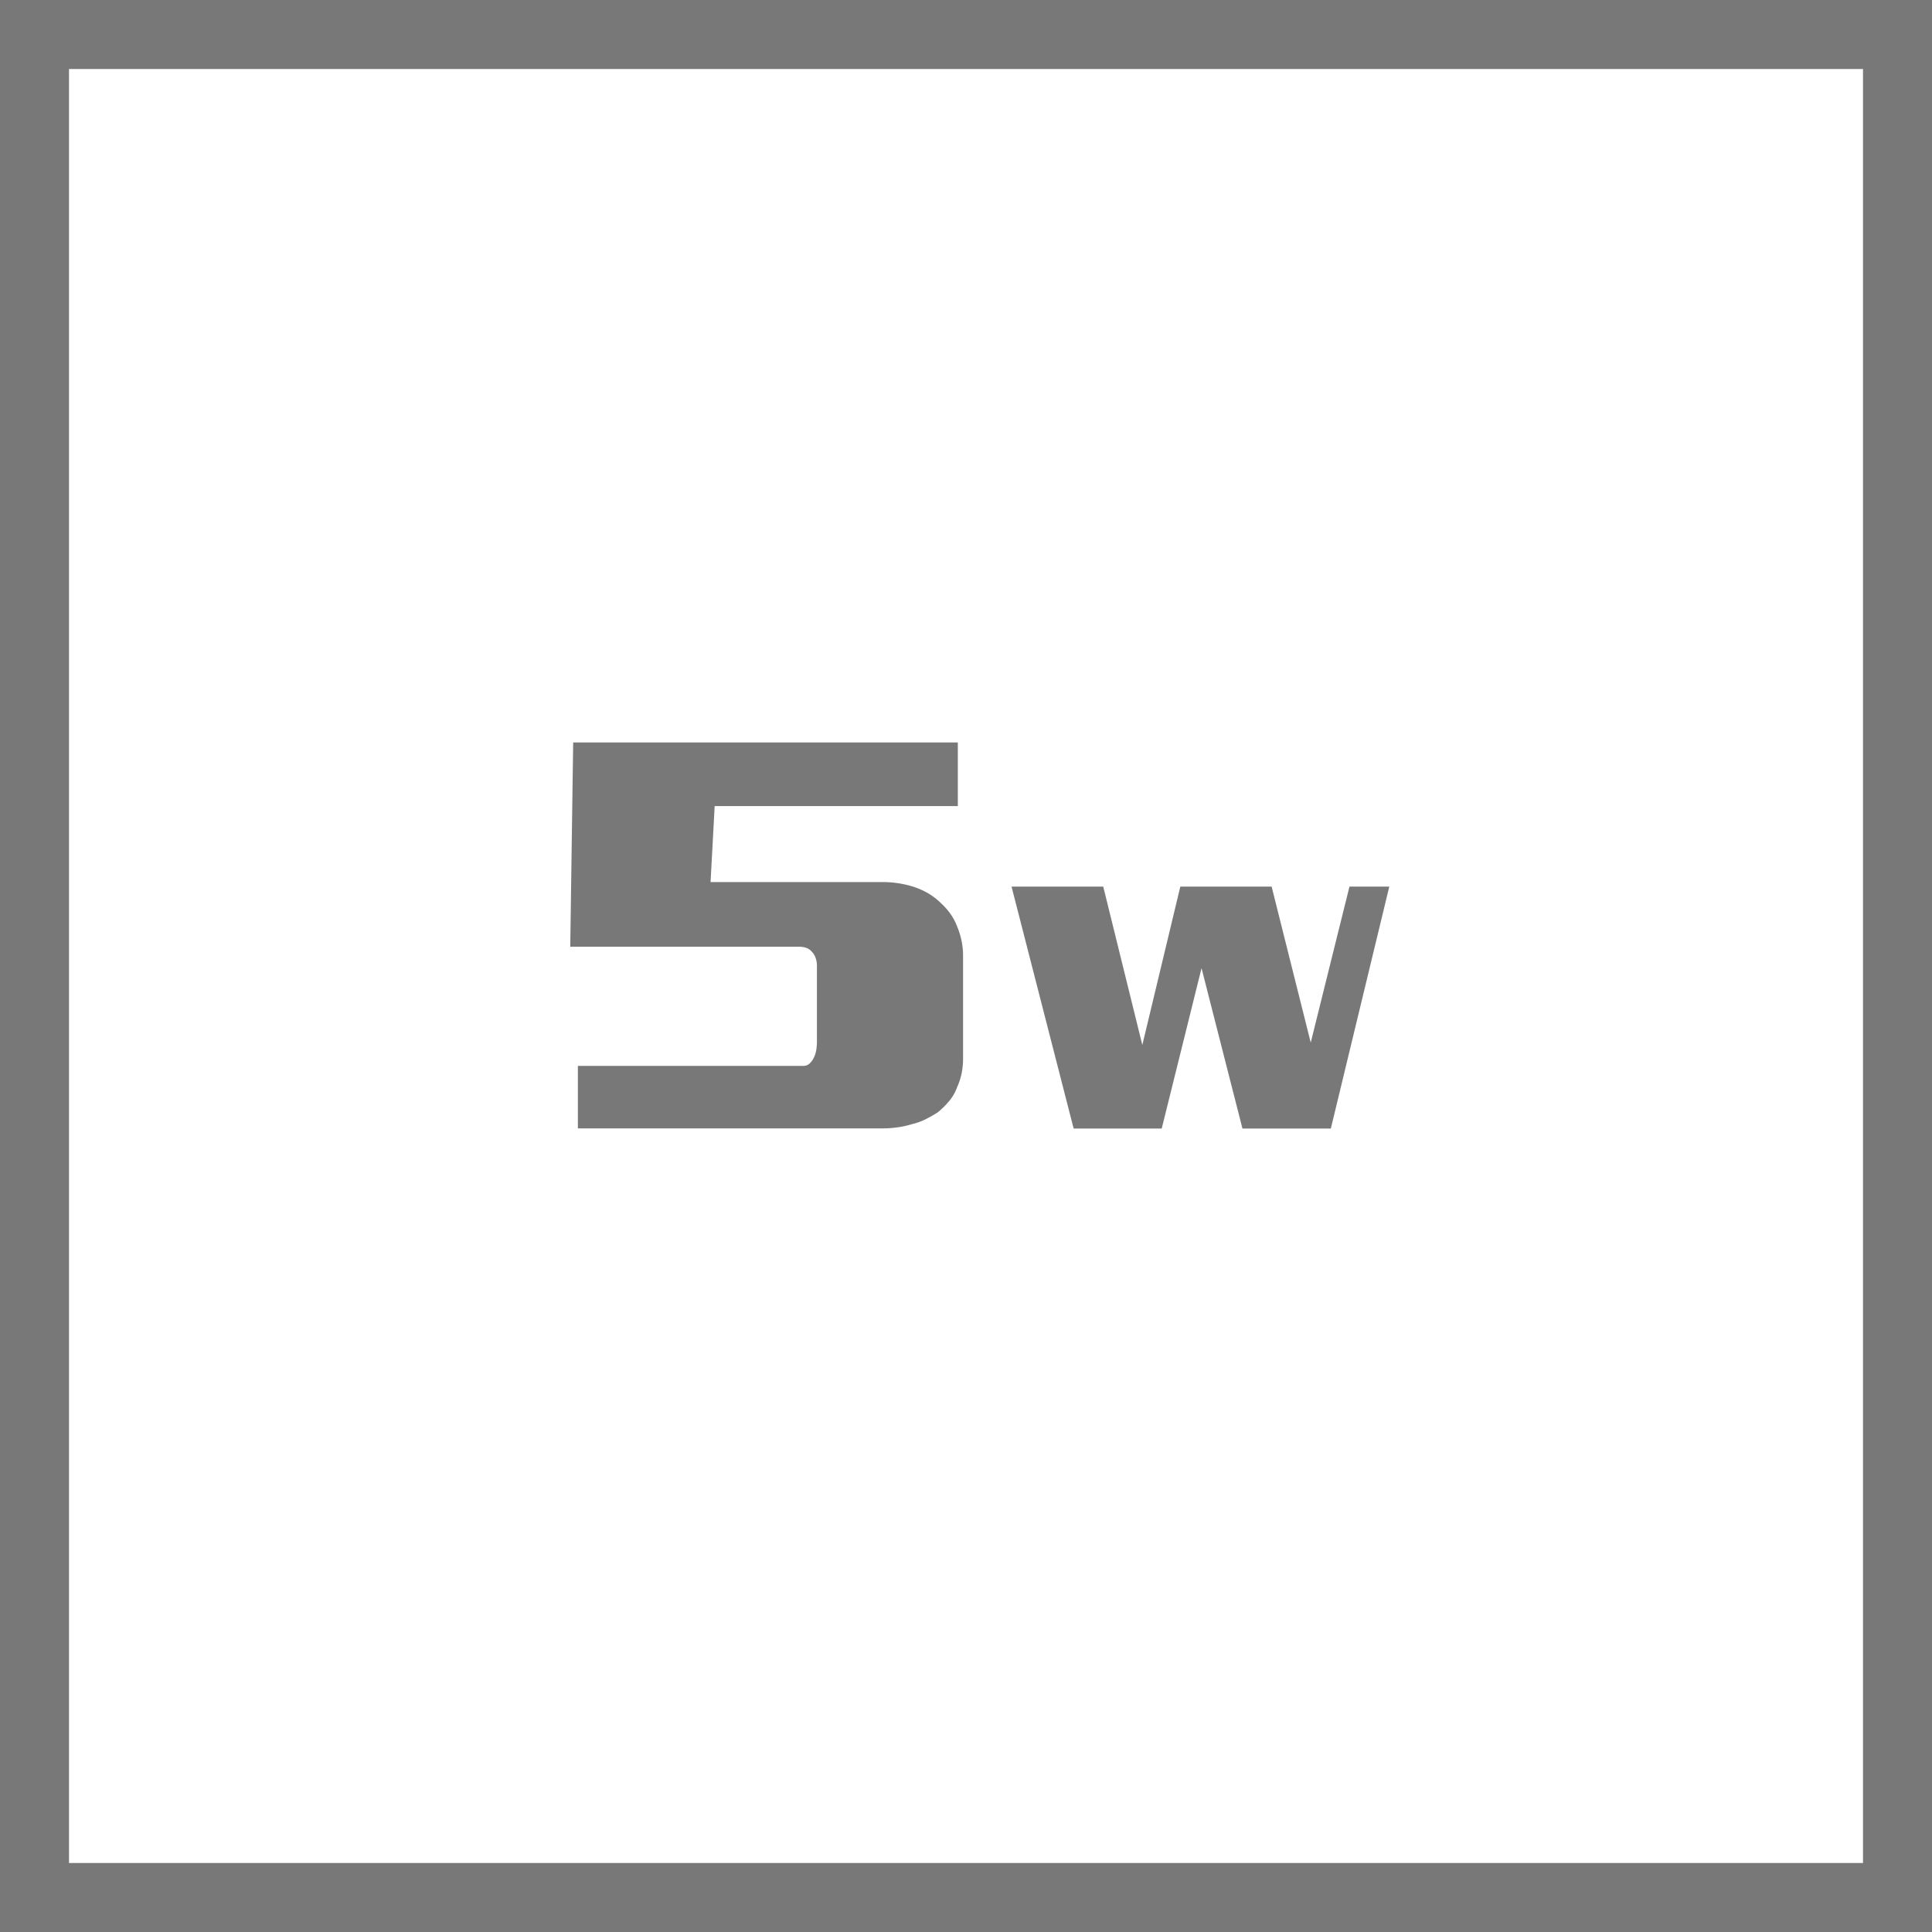
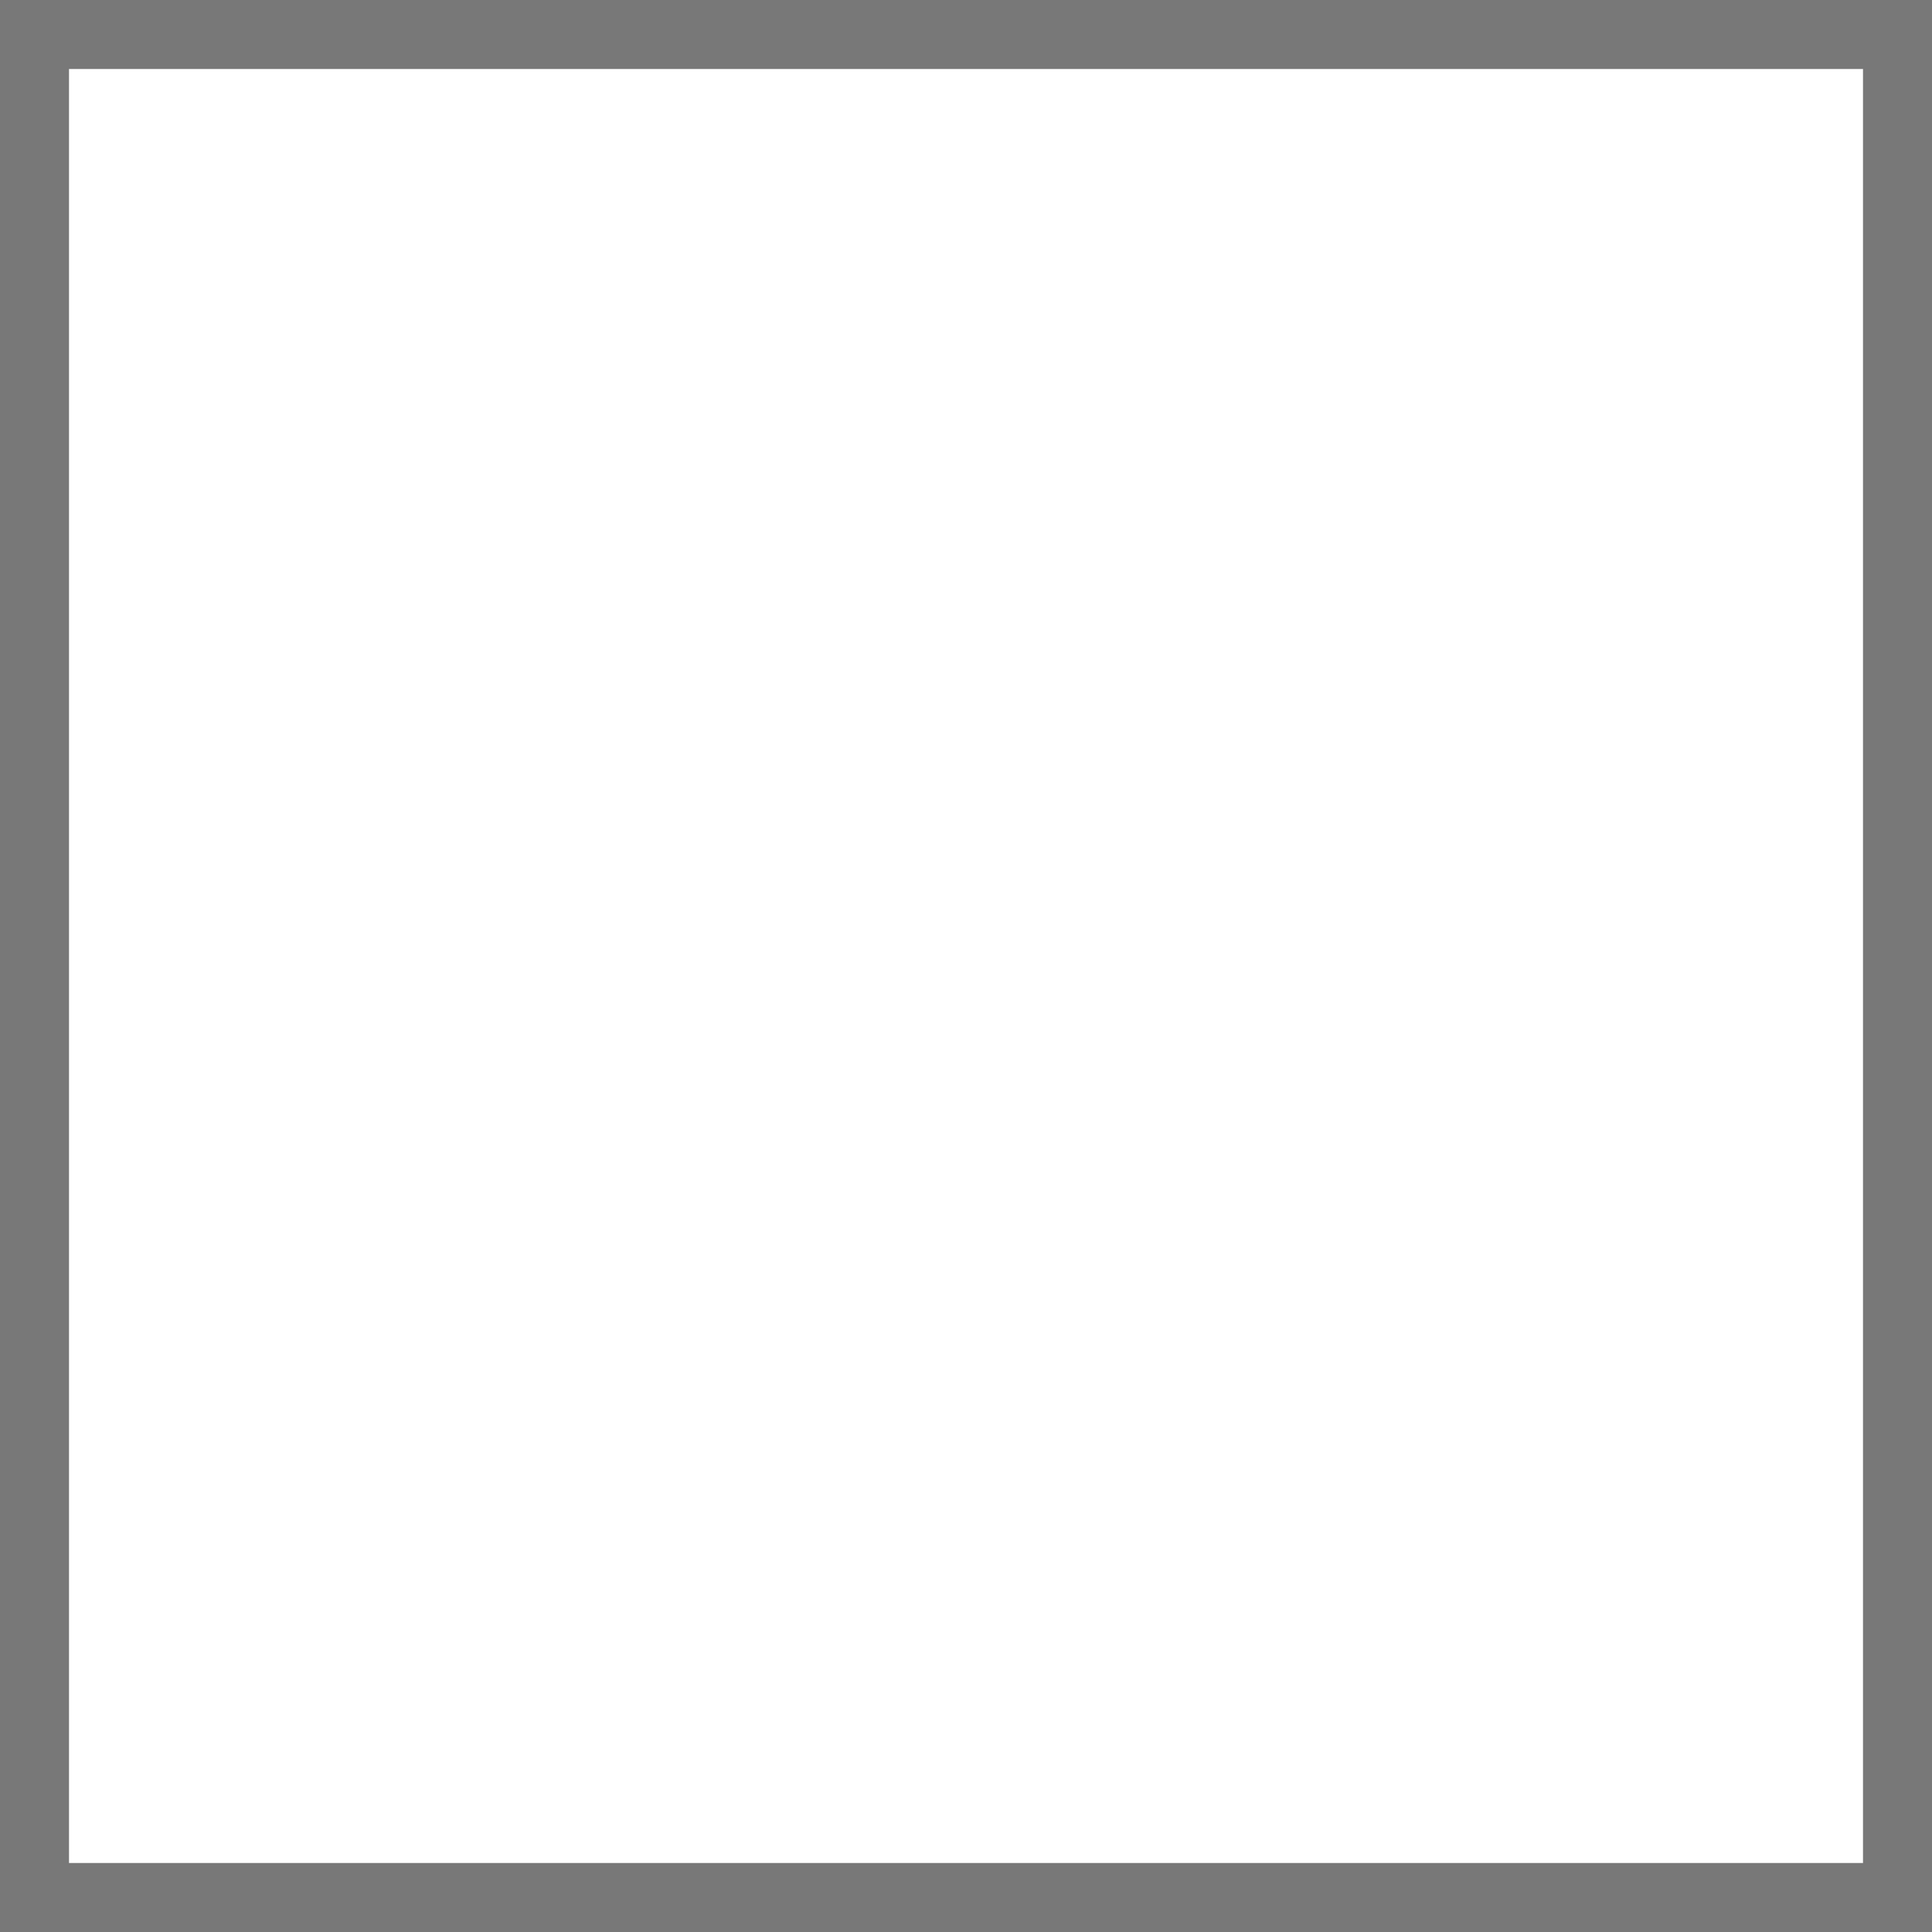
<svg xmlns="http://www.w3.org/2000/svg" id="Layer_1" data-name="Layer 1" viewBox="0 0 56 56">
  <defs>
    <style>.cls-1{fill:#787878;}</style>
  </defs>
  <title>Features_Icons_All_vector</title>
  <g id="Border">
    <path class="cls-1" d="M0,0V56H56V0ZM54,54H2V2H54Z" />
  </g>
-   <path class="cls-1" d="M27.763,21.52v1.844H20.715l-.119,2.203h4.964a2.996,2.996,0,0,1,.881.125,2.21,2.21,0,0,1,.466.203,1.907,1.907,0,0,1,.381.297,1.881,1.881,0,0,1,.271.312,1.595,1.595,0,0,1,.187.359,2.179,2.179,0,0,1,.169.859v2.938a2.213,2.213,0,0,1-.042.453,1.893,1.893,0,0,1-.127.391,1.332,1.332,0,0,1-.237.414,2.586,2.586,0,0,1-.322.32,3.823,3.823,0,0,1-.356.203,1.729,1.729,0,0,1-.39.141,2.695,2.695,0,0,1-.423.094,3.042,3.042,0,0,1-.441.031H16.75v-1.812h6.54a.254.254,0,0,0,.178-.07.566.566,0,0,0,.127-.18.807.807,0,0,0,.067-.227,1.5,1.5,0,0,0,.017-.211V28.004a.688.688,0,0,0-.042-.25.462.462,0,0,0-.11-.172.374.374,0,0,0-.161-.109.617.617,0,0,0-.195-.031h-6.642l.085-5.922Z" />
-   <path class="cls-1" d="M31.12,32.711l-1.8-7.012h2.658l1.133,4.59,1.101-4.59h2.647l1.133,4.521,1.123-4.521h1.154l-1.694,7.012h-2.562l-1.186-4.648-1.154,4.648Z" />
</svg>